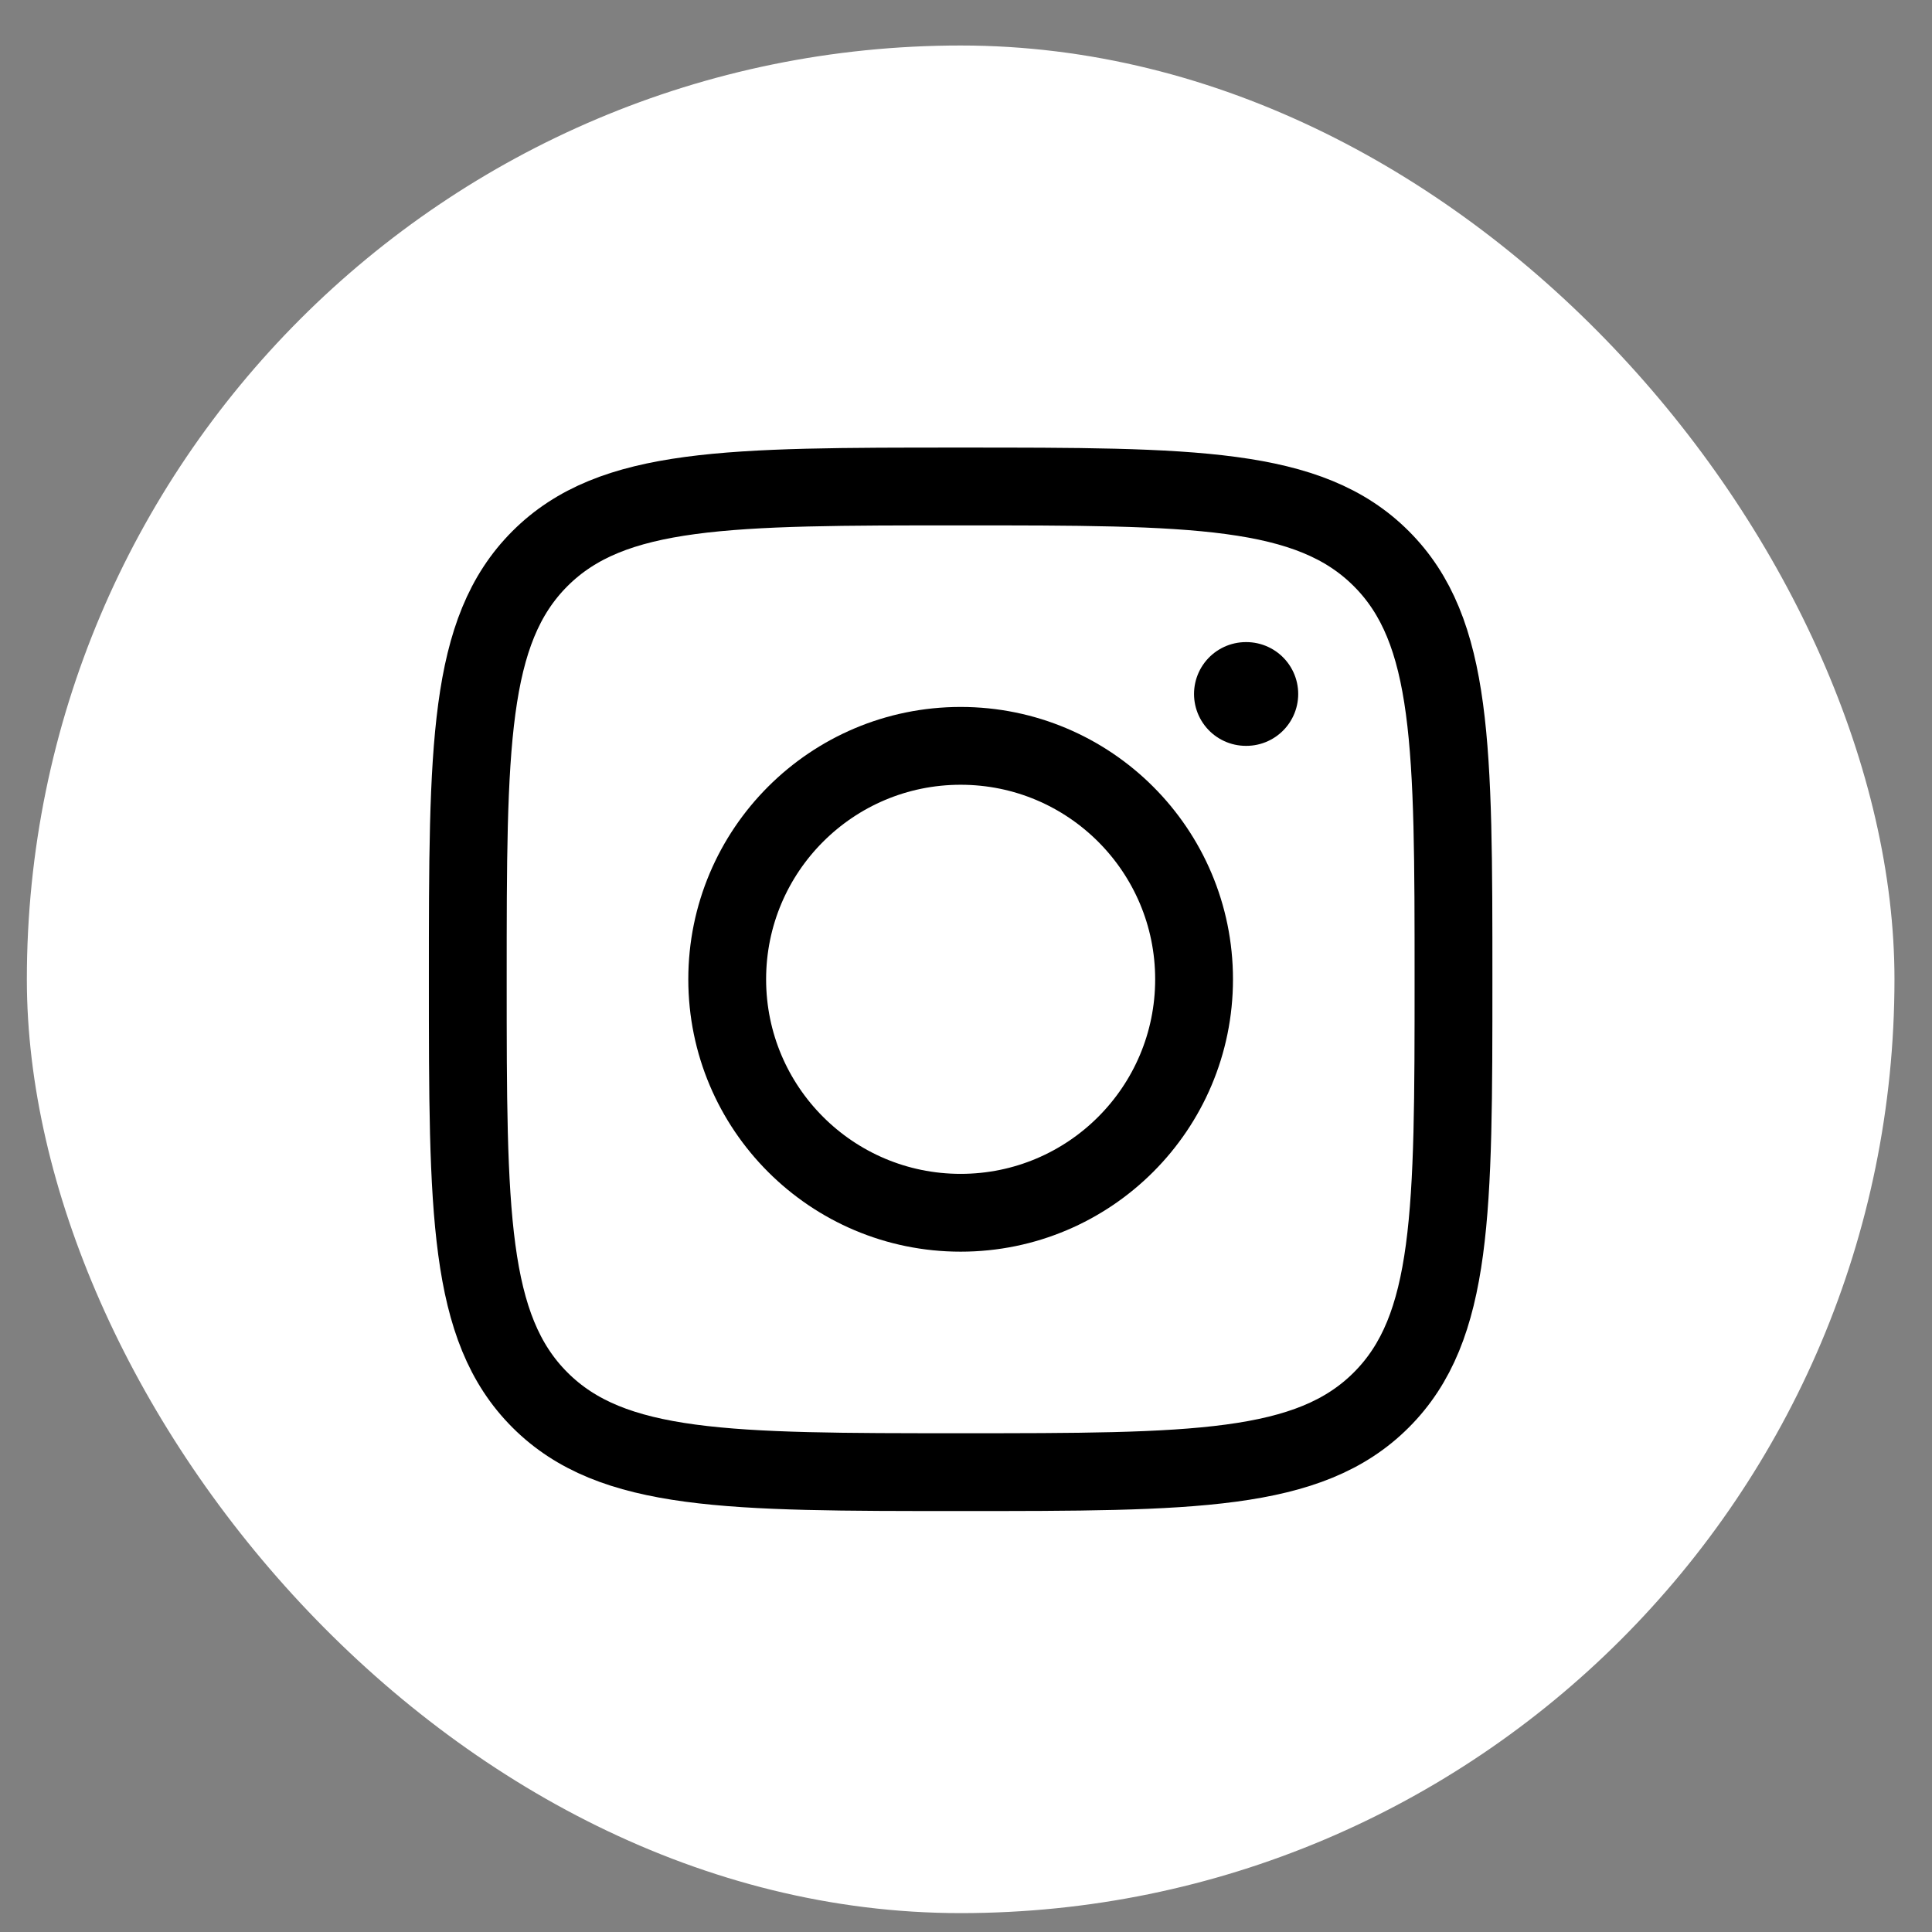
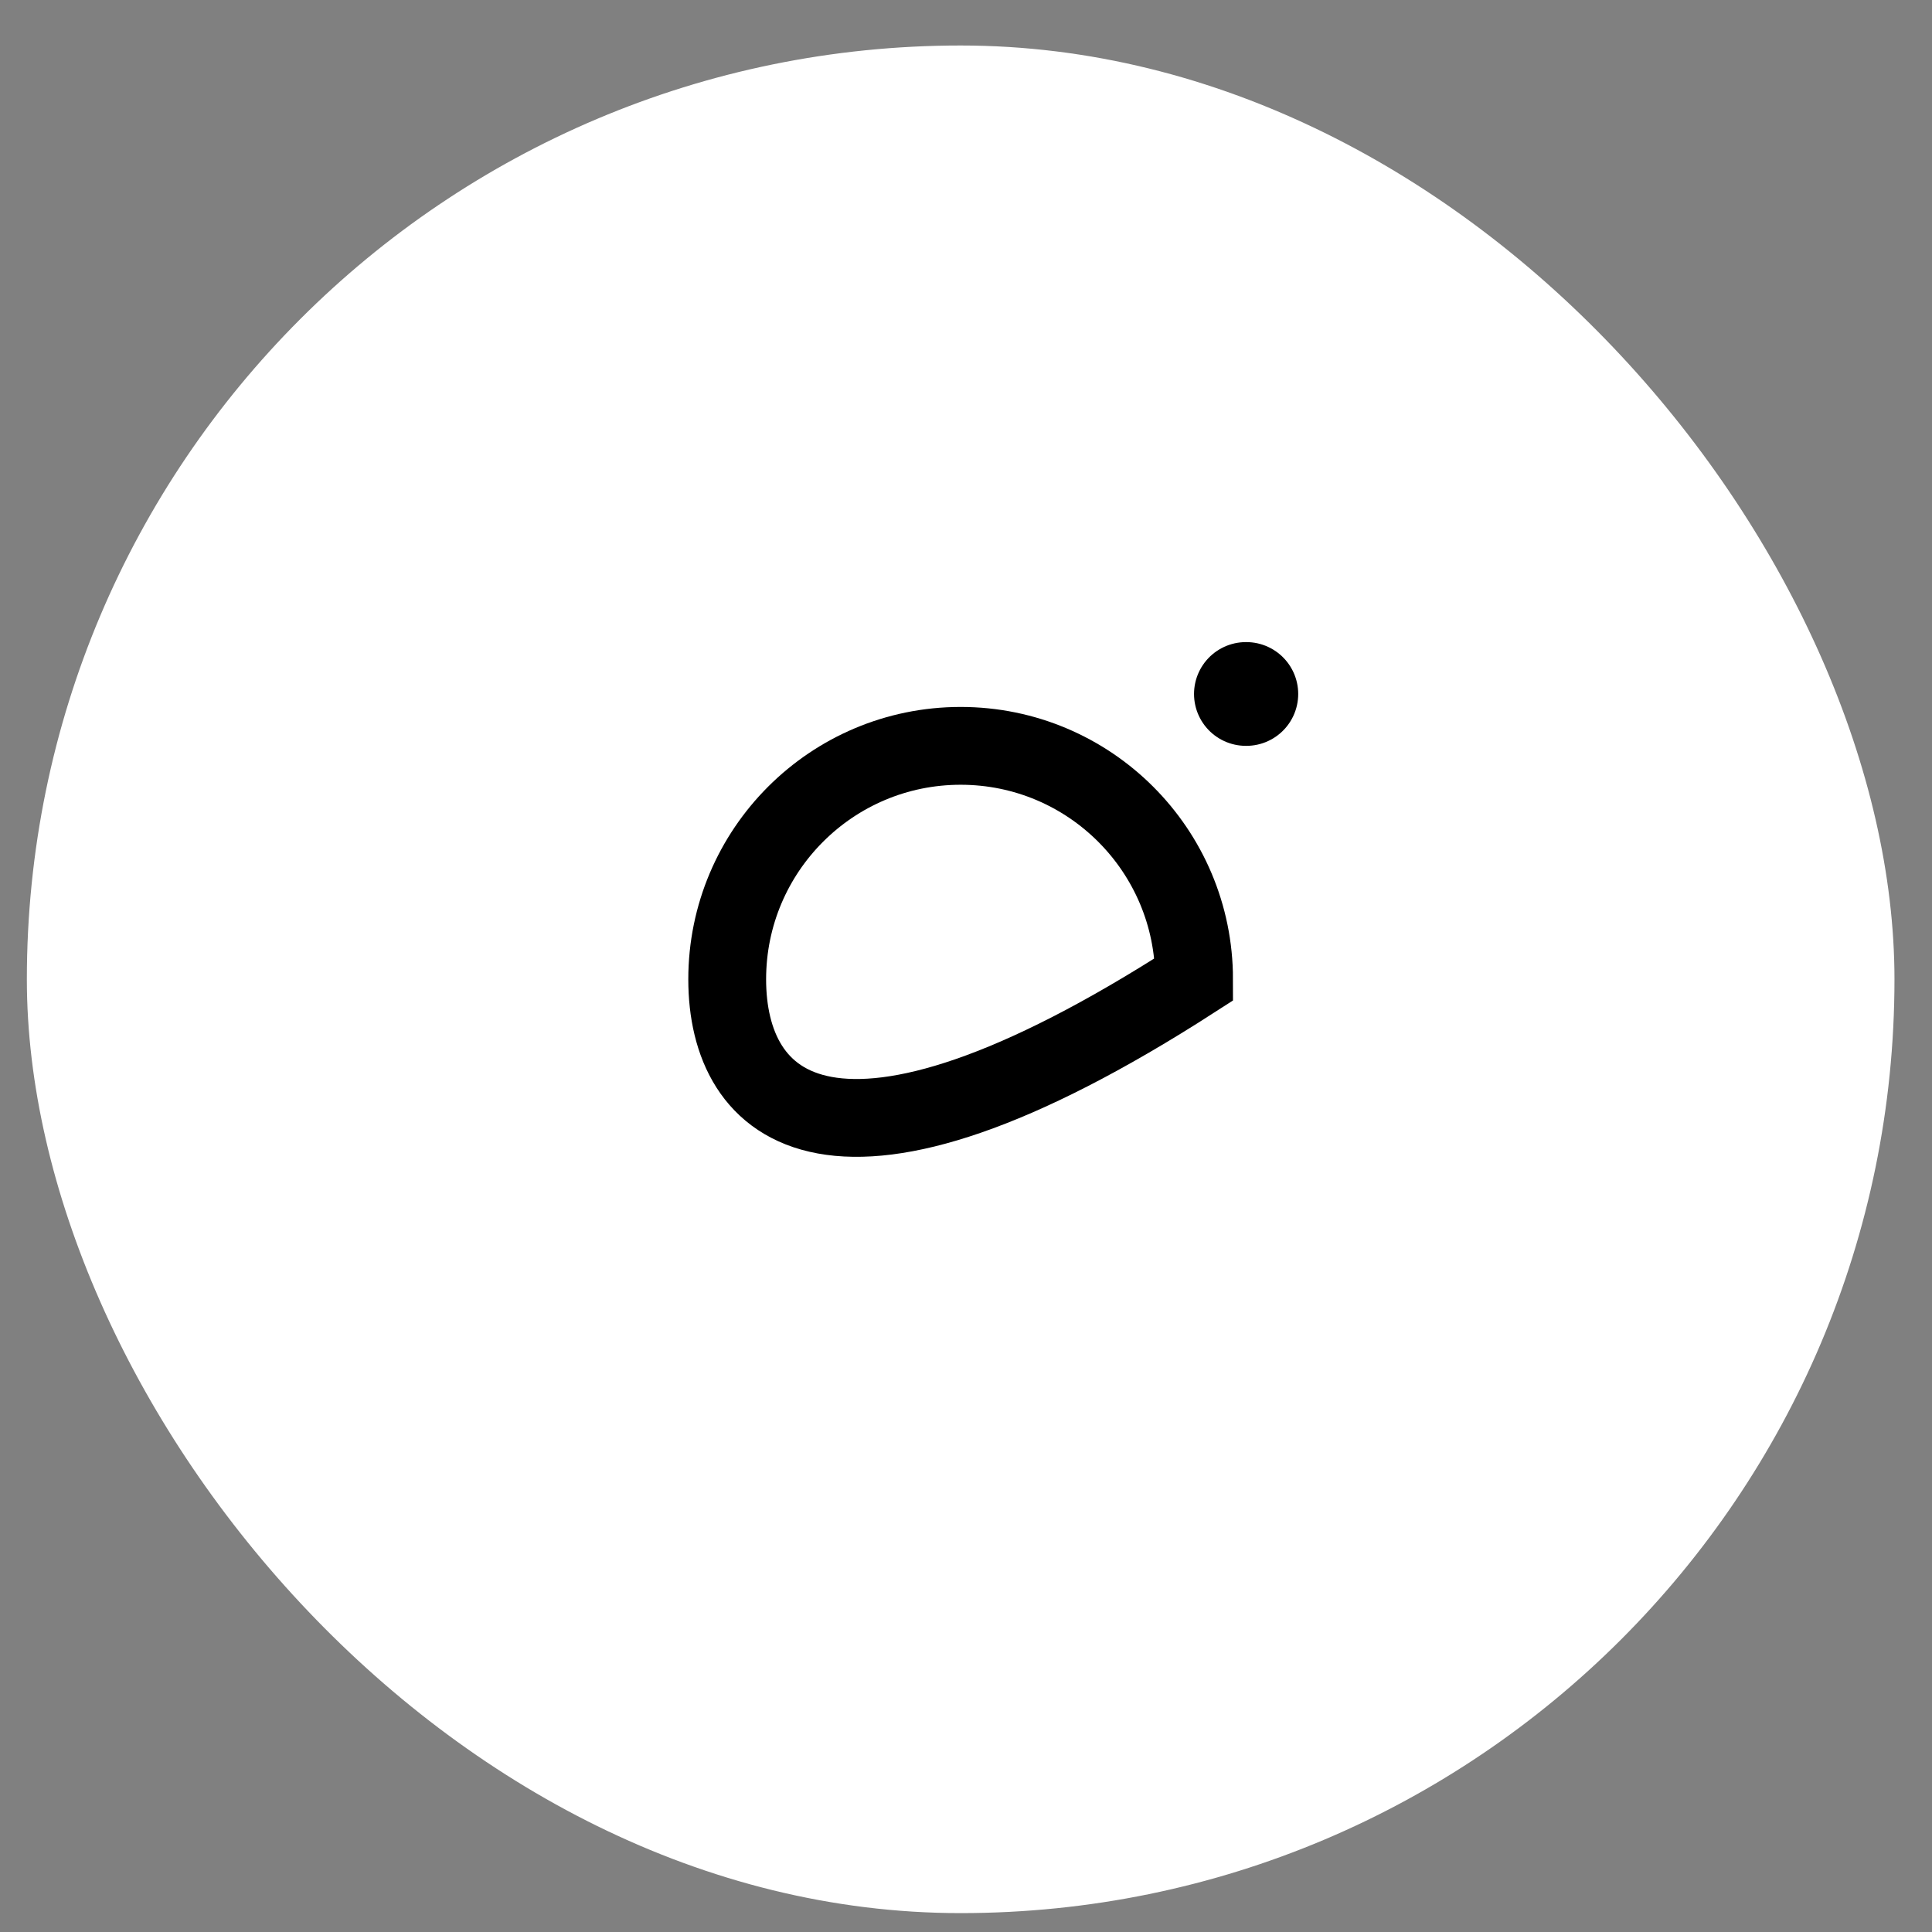
<svg xmlns="http://www.w3.org/2000/svg" width="40" height="40" viewBox="0 0 40 40" fill="none">
  <rect x="0" y="0" width="40" height="40" fill="#808080" stroke="none" />
  <rect x="0.556" y="0.942" width="38.667" height="38.667" rx="19.333" fill="white" />
-   <path d="M9.685 20.276C9.685 15.465 9.685 13.06 11.179 11.566C12.674 10.072 15.079 10.072 19.889 10.072C24.699 10.072 27.104 10.072 28.598 11.566C30.093 13.06 30.093 15.465 30.093 20.276C30.093 25.085 30.093 27.491 28.598 28.985C27.104 30.479 24.699 30.479 19.889 30.479C15.079 30.479 12.674 30.479 11.179 28.985C9.685 27.491 9.685 25.085 9.685 20.276Z" stroke="black" stroke-width="1.611" stroke-linejoin="round" />
-   <path d="M24.722 20.275C24.722 22.945 22.558 25.109 19.889 25.109C17.22 25.109 15.056 22.945 15.056 20.275C15.056 17.606 17.22 15.442 19.889 15.442C22.558 15.442 24.722 17.606 24.722 20.275Z" stroke="black" stroke-width="1.611" />
+   <path d="M24.722 20.275C17.22 25.109 15.056 22.945 15.056 20.275C15.056 17.606 17.22 15.442 19.889 15.442C22.558 15.442 24.722 17.606 24.722 20.275Z" stroke="black" stroke-width="1.611" />
  <path d="M25.804 14.368H25.795" stroke="black" stroke-width="2.148" stroke-linecap="round" stroke-linejoin="round" />
</svg>